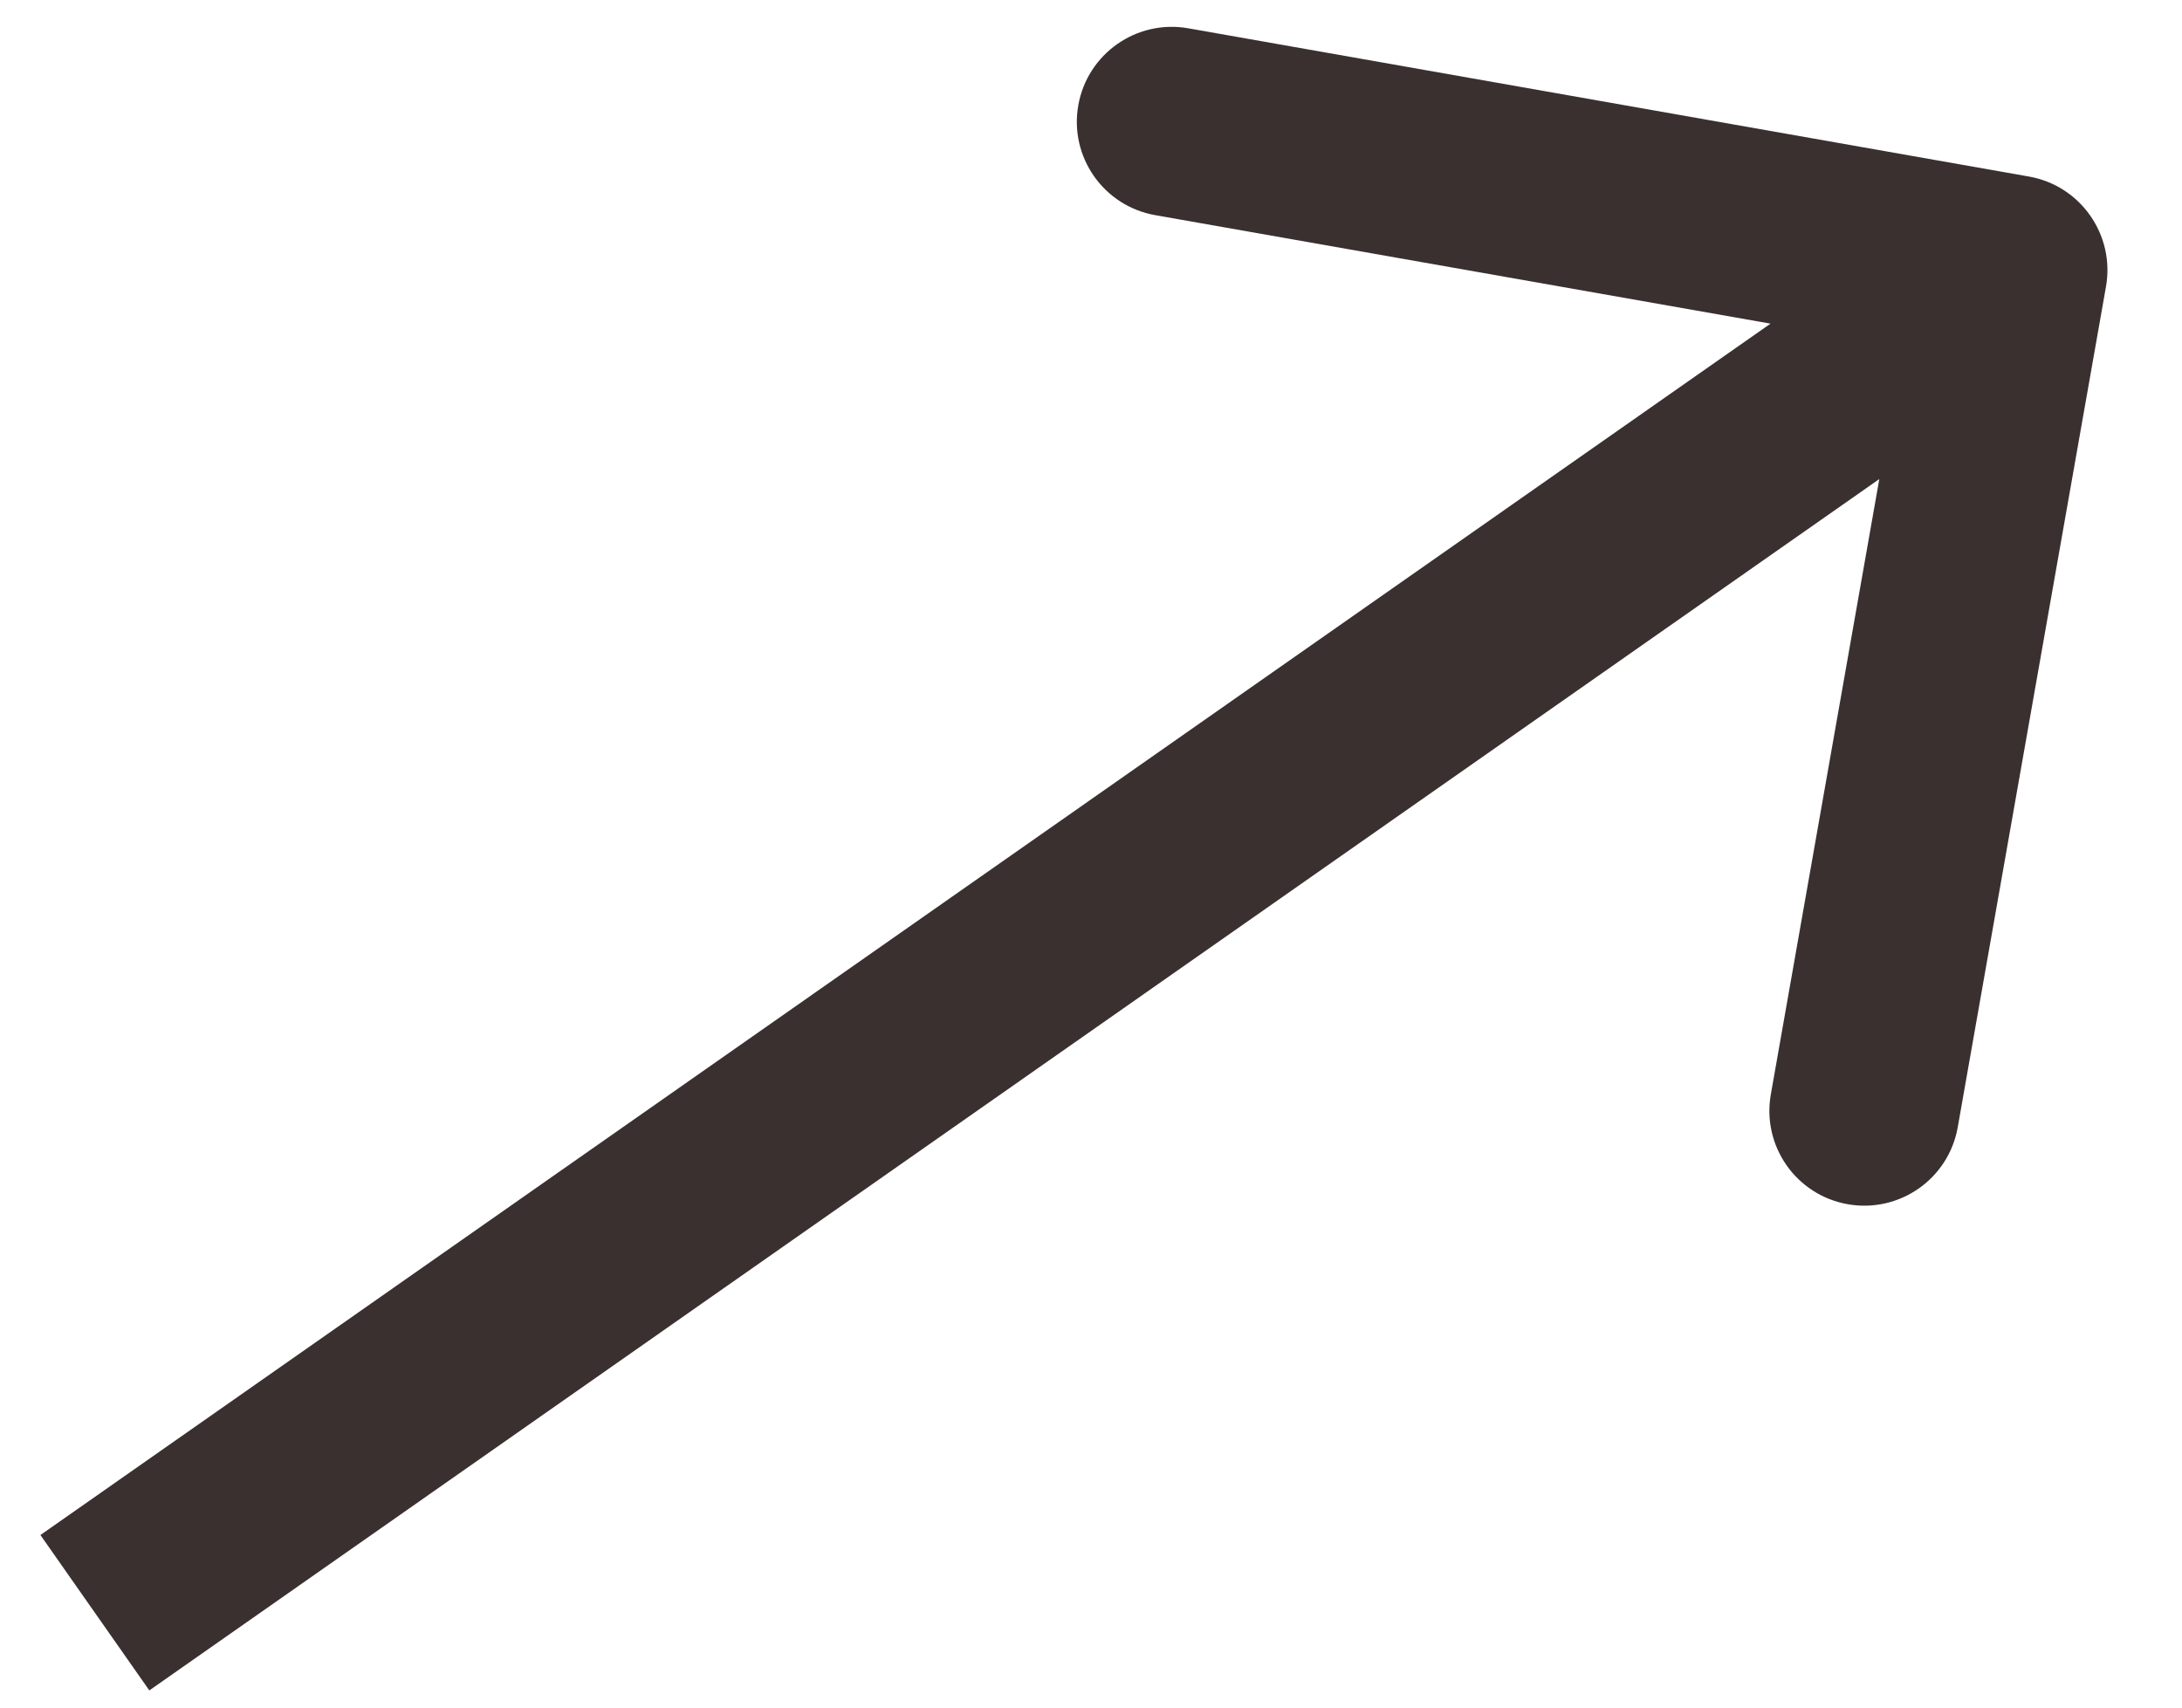
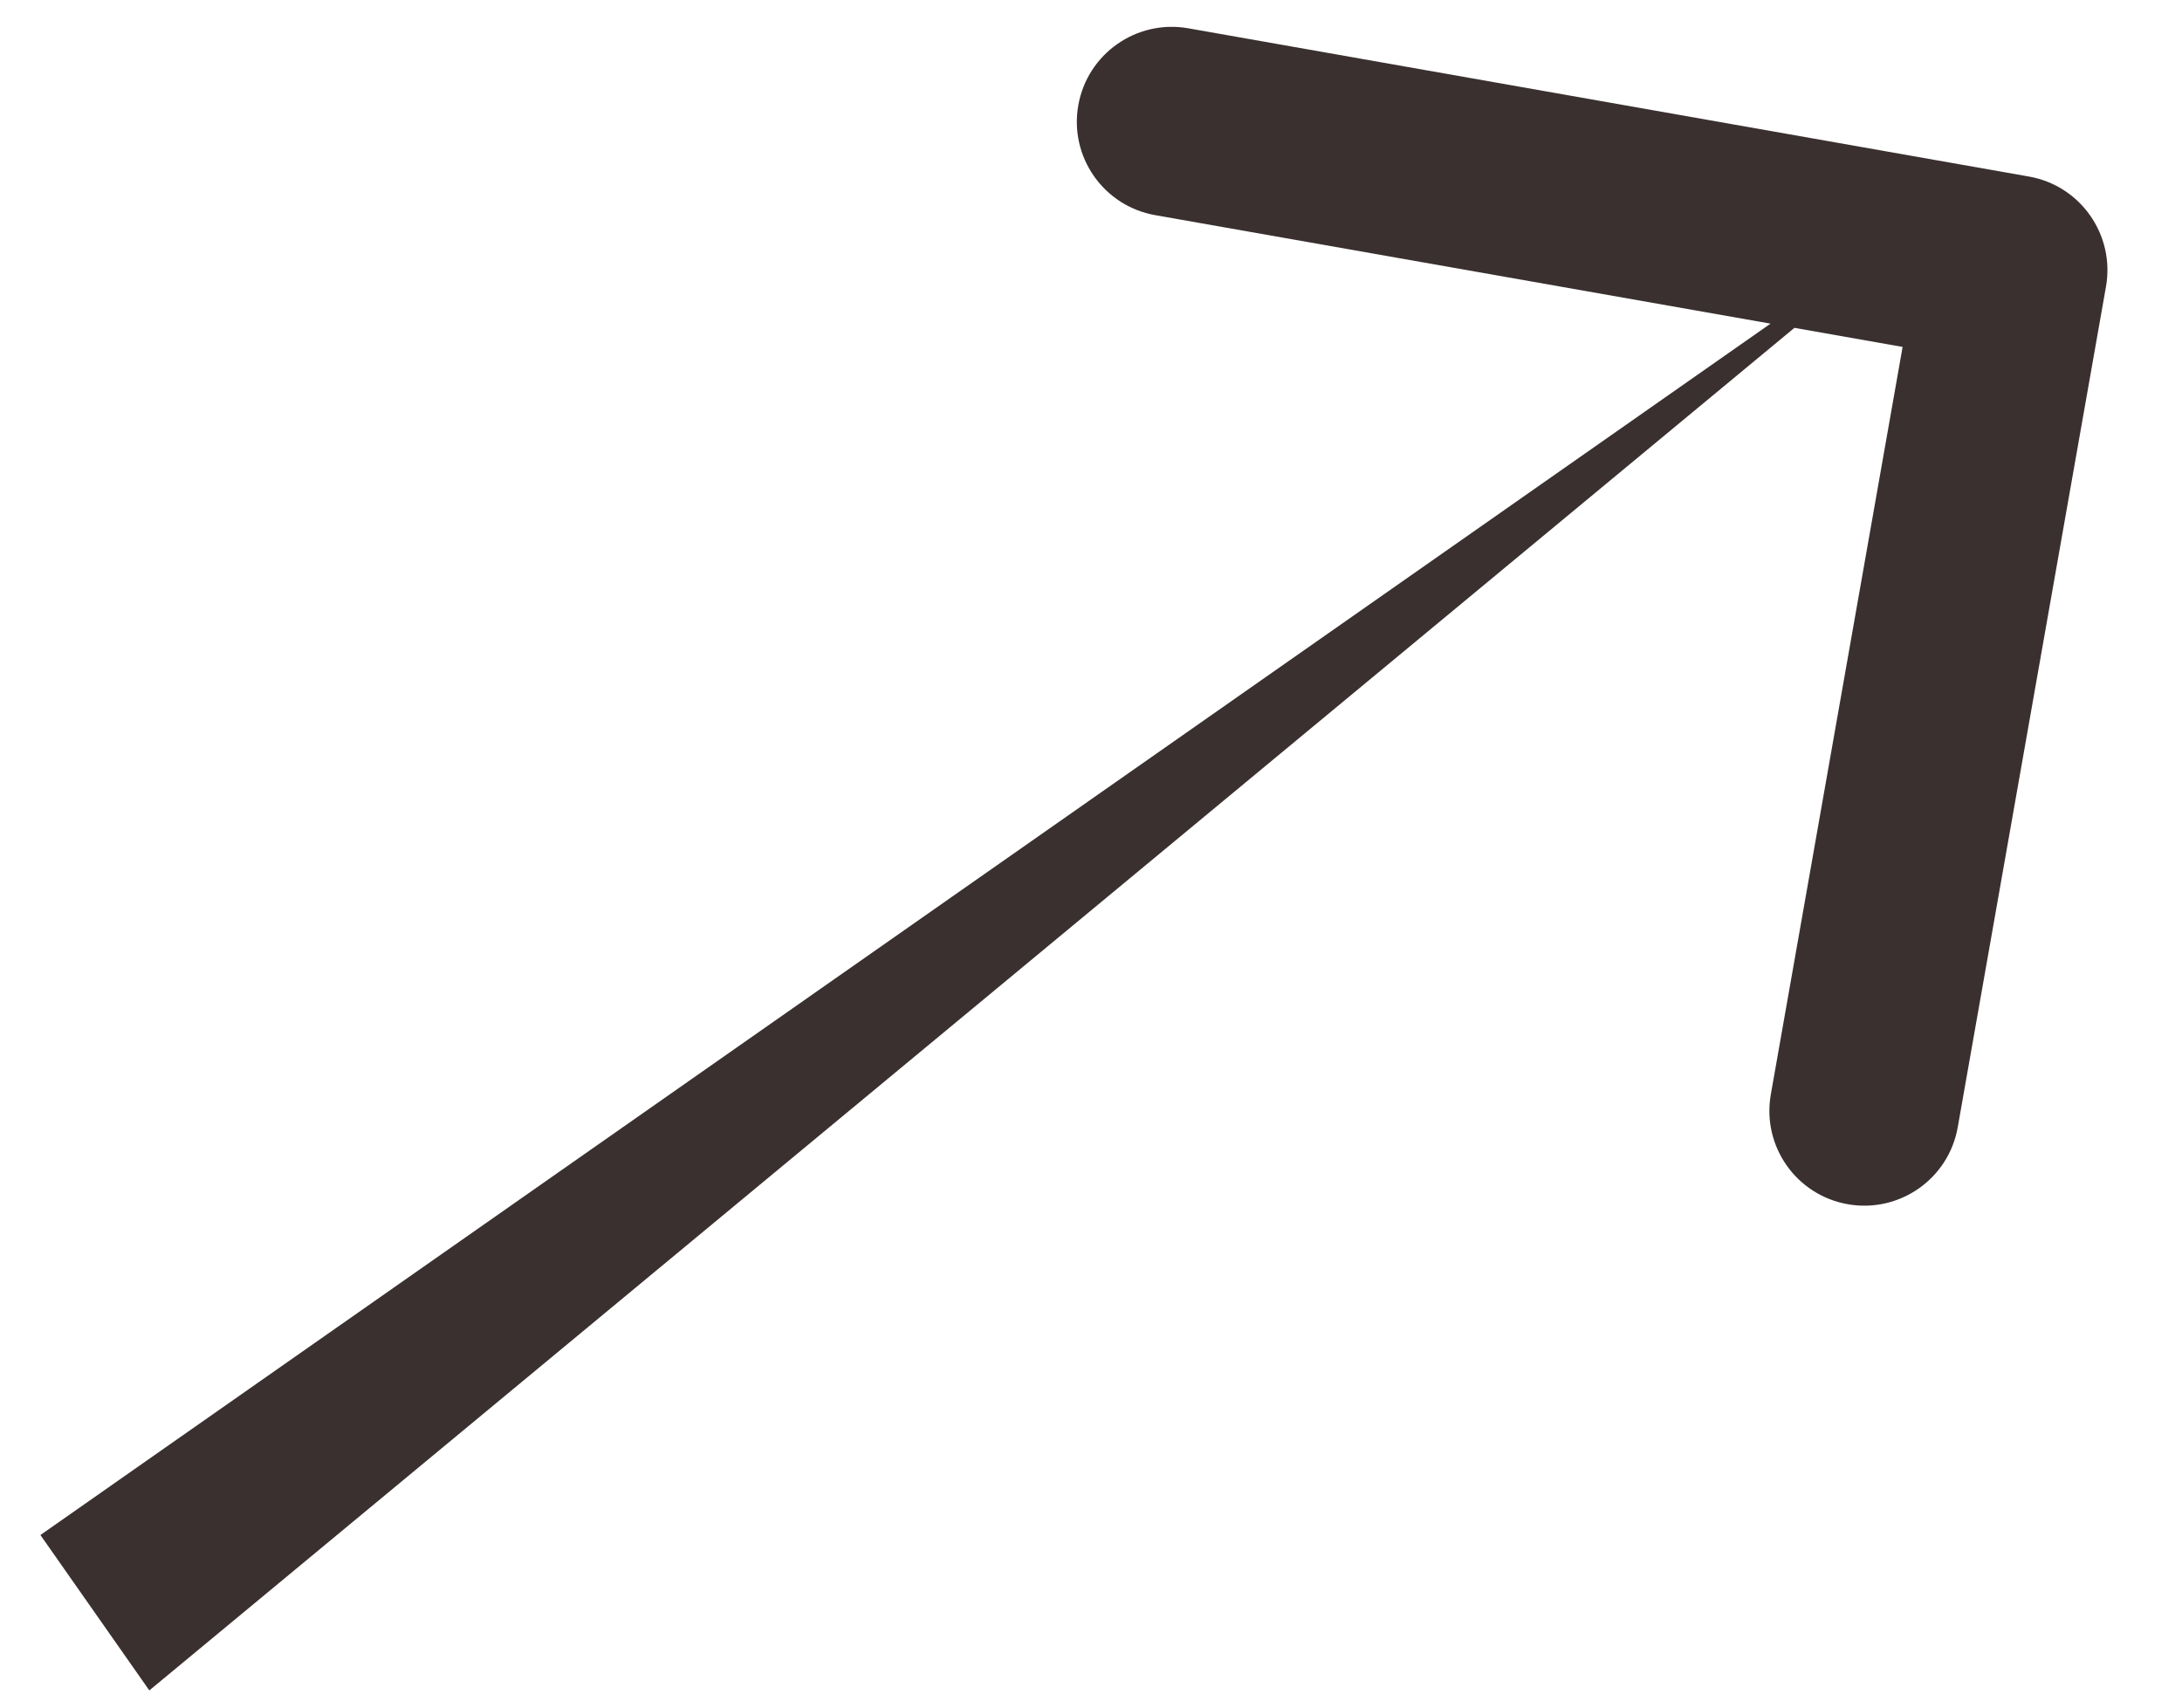
<svg xmlns="http://www.w3.org/2000/svg" width="23" height="18" viewBox="0 0 23 18" fill="none">
-   <path d="M22.199 3.02C22.294 2.476 21.931 1.957 21.387 1.861L12.524 0.298C11.98 0.203 11.462 0.566 11.366 1.11C11.27 1.654 11.633 2.172 12.177 2.268L20.055 3.657L18.666 11.536C18.57 12.08 18.933 12.598 19.477 12.694C20.021 12.79 20.54 12.427 20.636 11.883L22.199 3.02ZM1.574 17.819L21.787 3.665L20.64 2.027L0.426 16.181L1.574 17.819Z" fill="#3A3030" />
+   <path d="M22.199 3.02C22.294 2.476 21.931 1.957 21.387 1.861L12.524 0.298C11.98 0.203 11.462 0.566 11.366 1.11C11.27 1.654 11.633 2.172 12.177 2.268L20.055 3.657L18.666 11.536C18.57 12.08 18.933 12.598 19.477 12.694C20.021 12.79 20.54 12.427 20.636 11.883L22.199 3.02ZM1.574 17.819L20.64 2.027L0.426 16.181L1.574 17.819Z" fill="#3A3030" />
</svg>